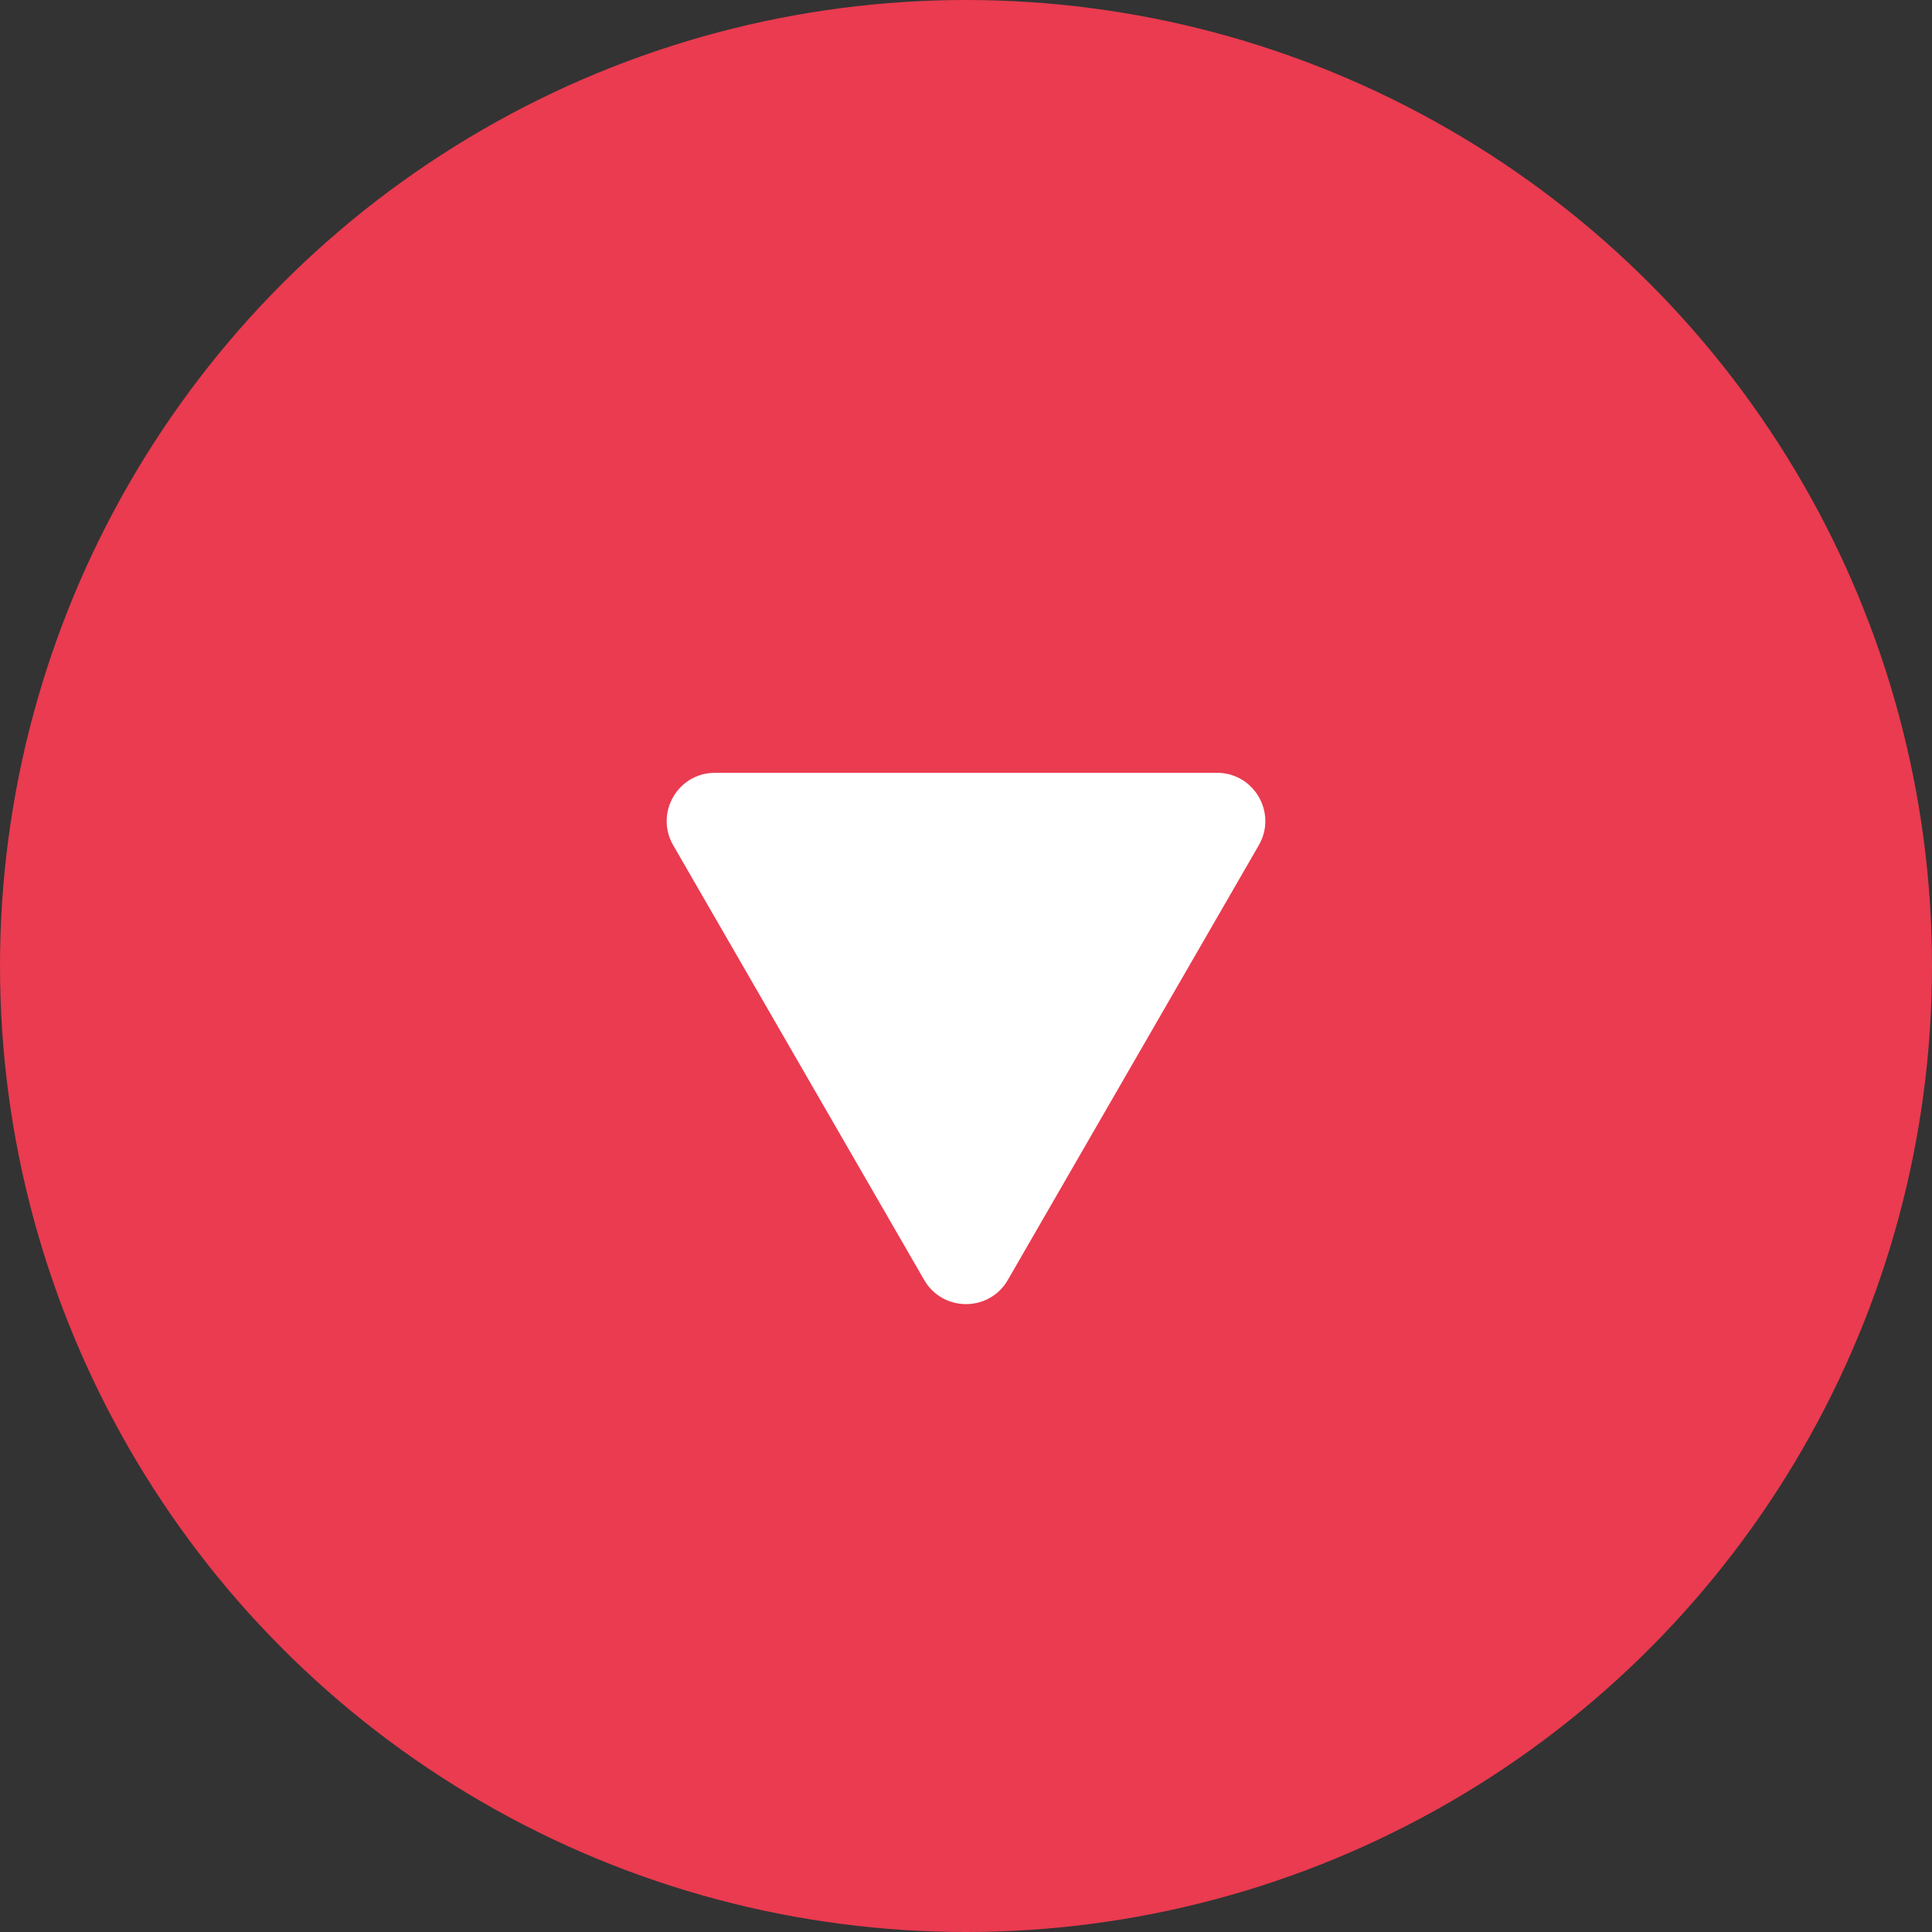
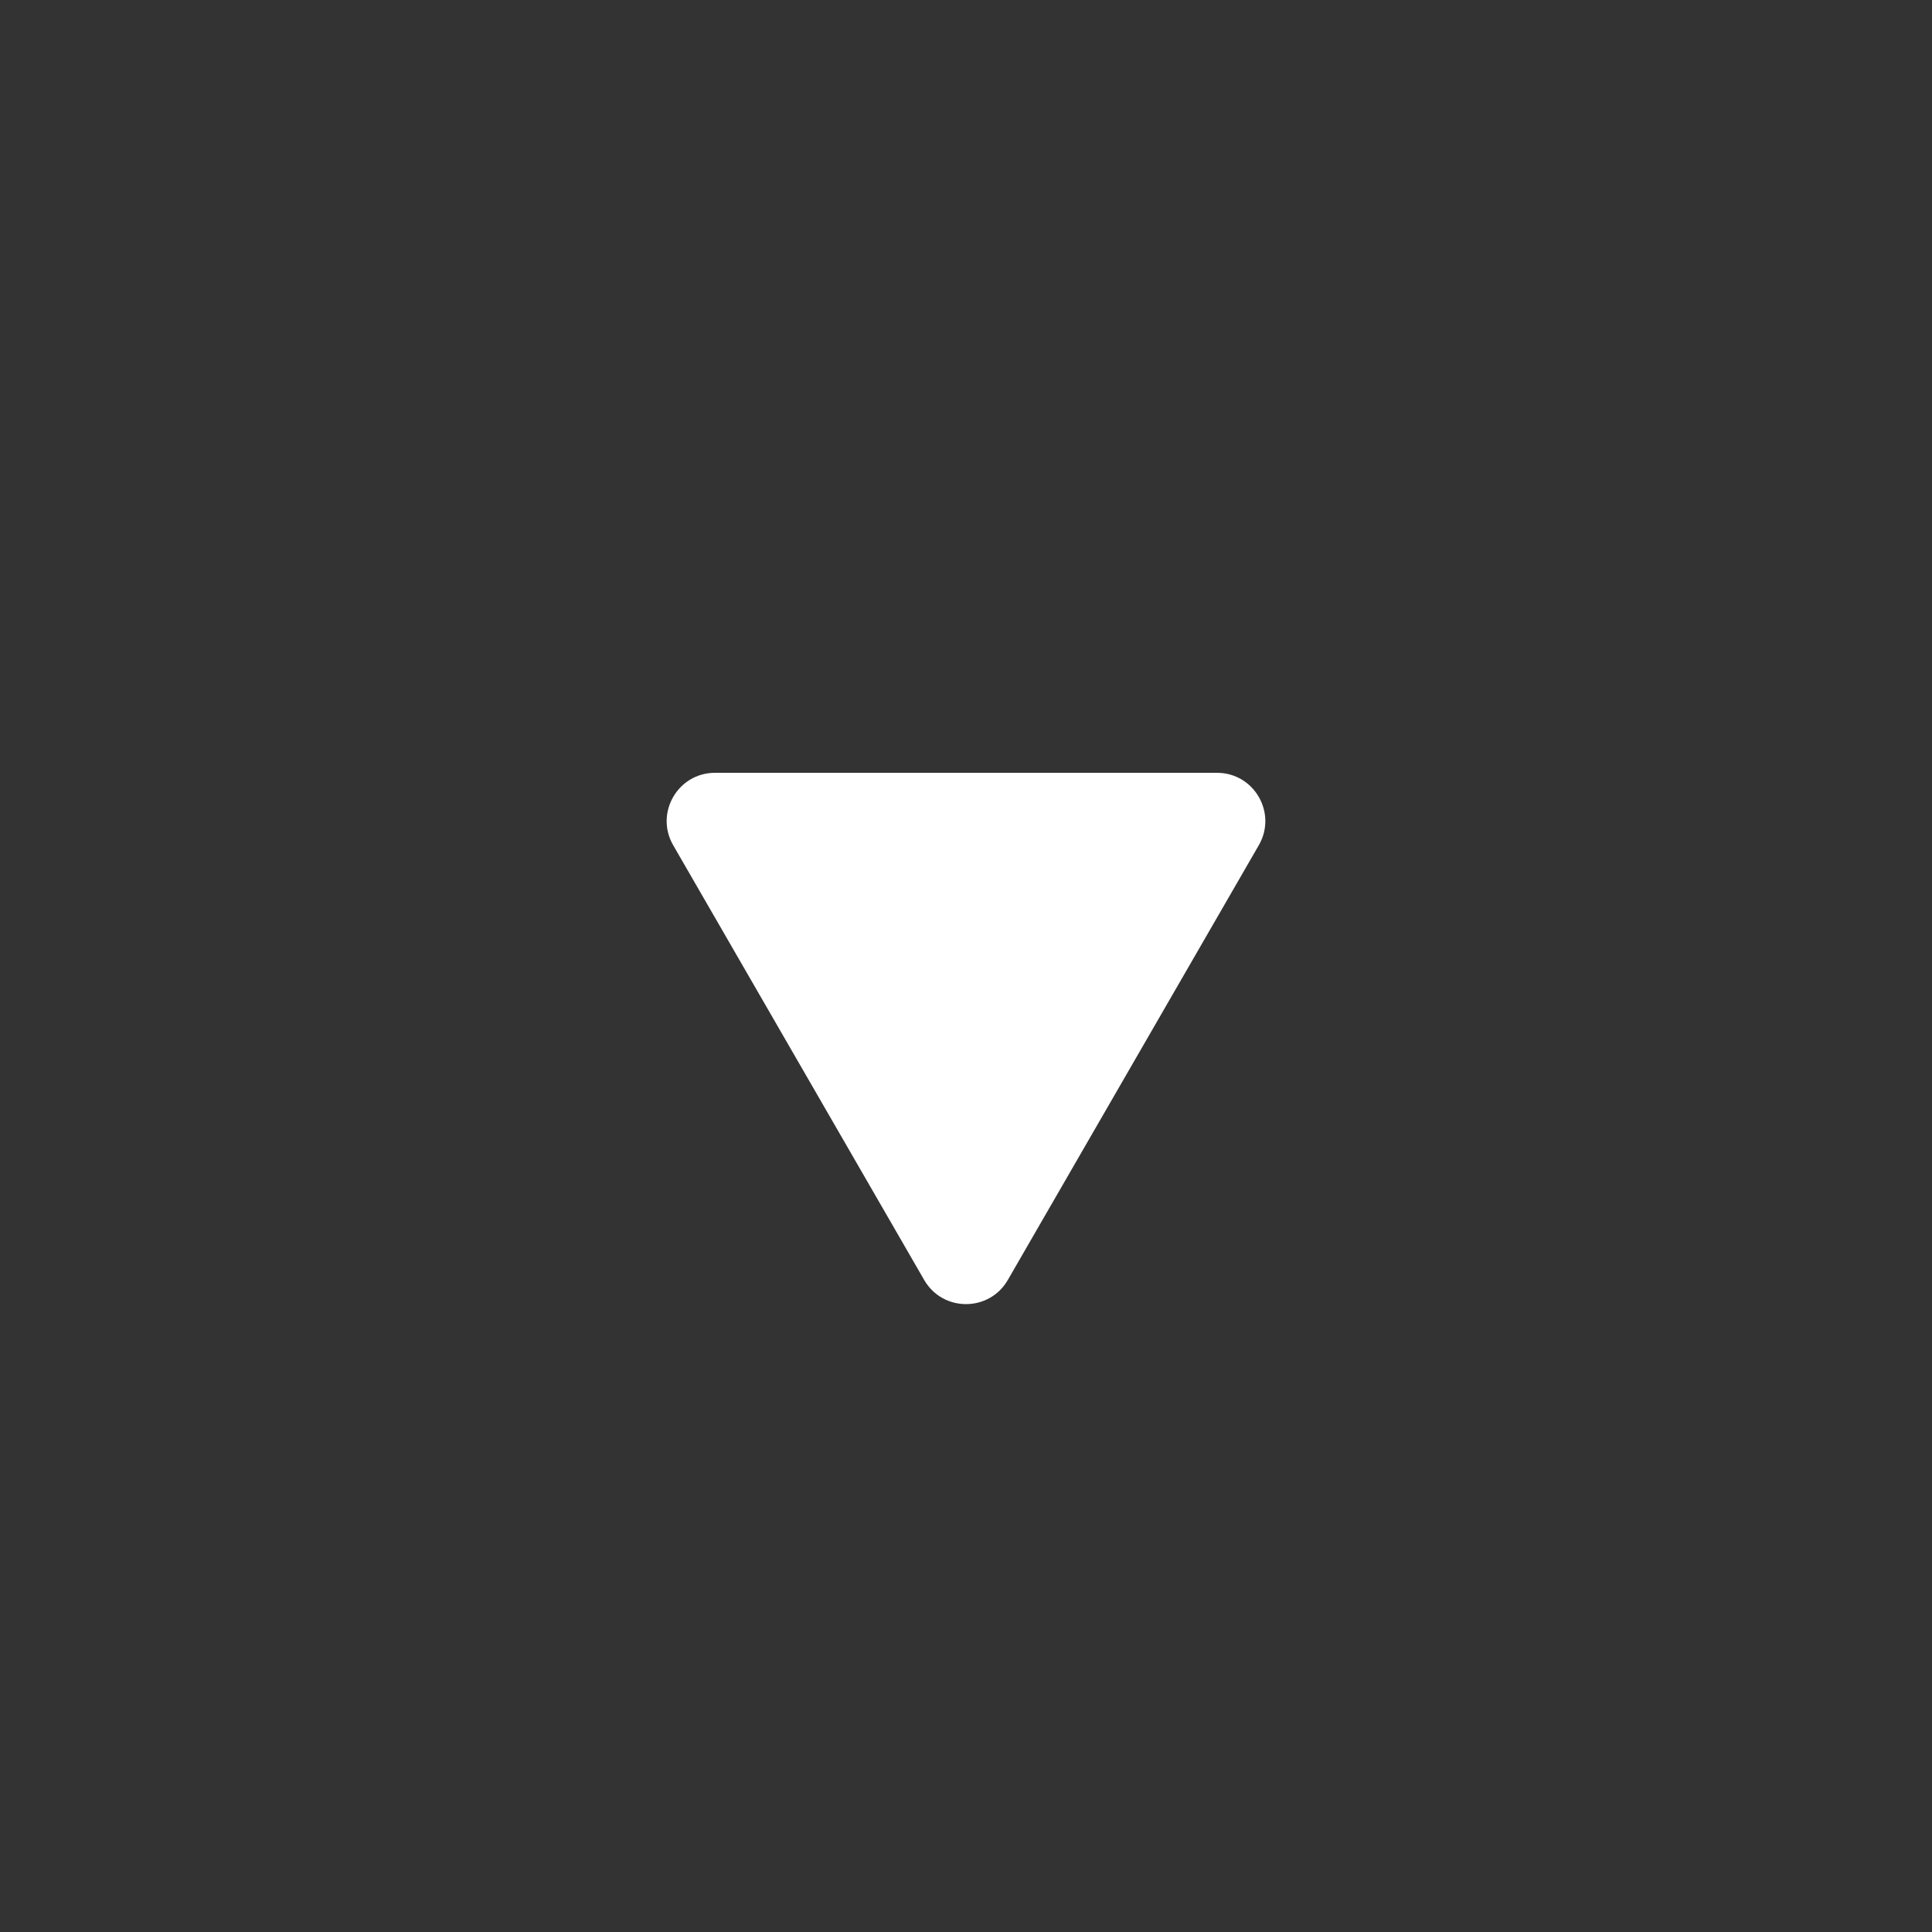
<svg xmlns="http://www.w3.org/2000/svg" width="40" height="40" viewBox="0 0 40 40" fill="none">
  <rect x="0" y="0" width="40" height="40" fill="#333333" stroke="none" />
-   <circle cx="20" cy="20" r="20" fill="#EA3B50" />
  <path d="M20.866 26.5C20.481 27.167 19.519 27.167 19.134 26.5L13.938 17.5C13.553 16.833 14.034 16 14.804 16L25.196 16C25.966 16 26.447 16.833 26.062 17.5L20.866 26.5Z" fill="white" />
</svg>